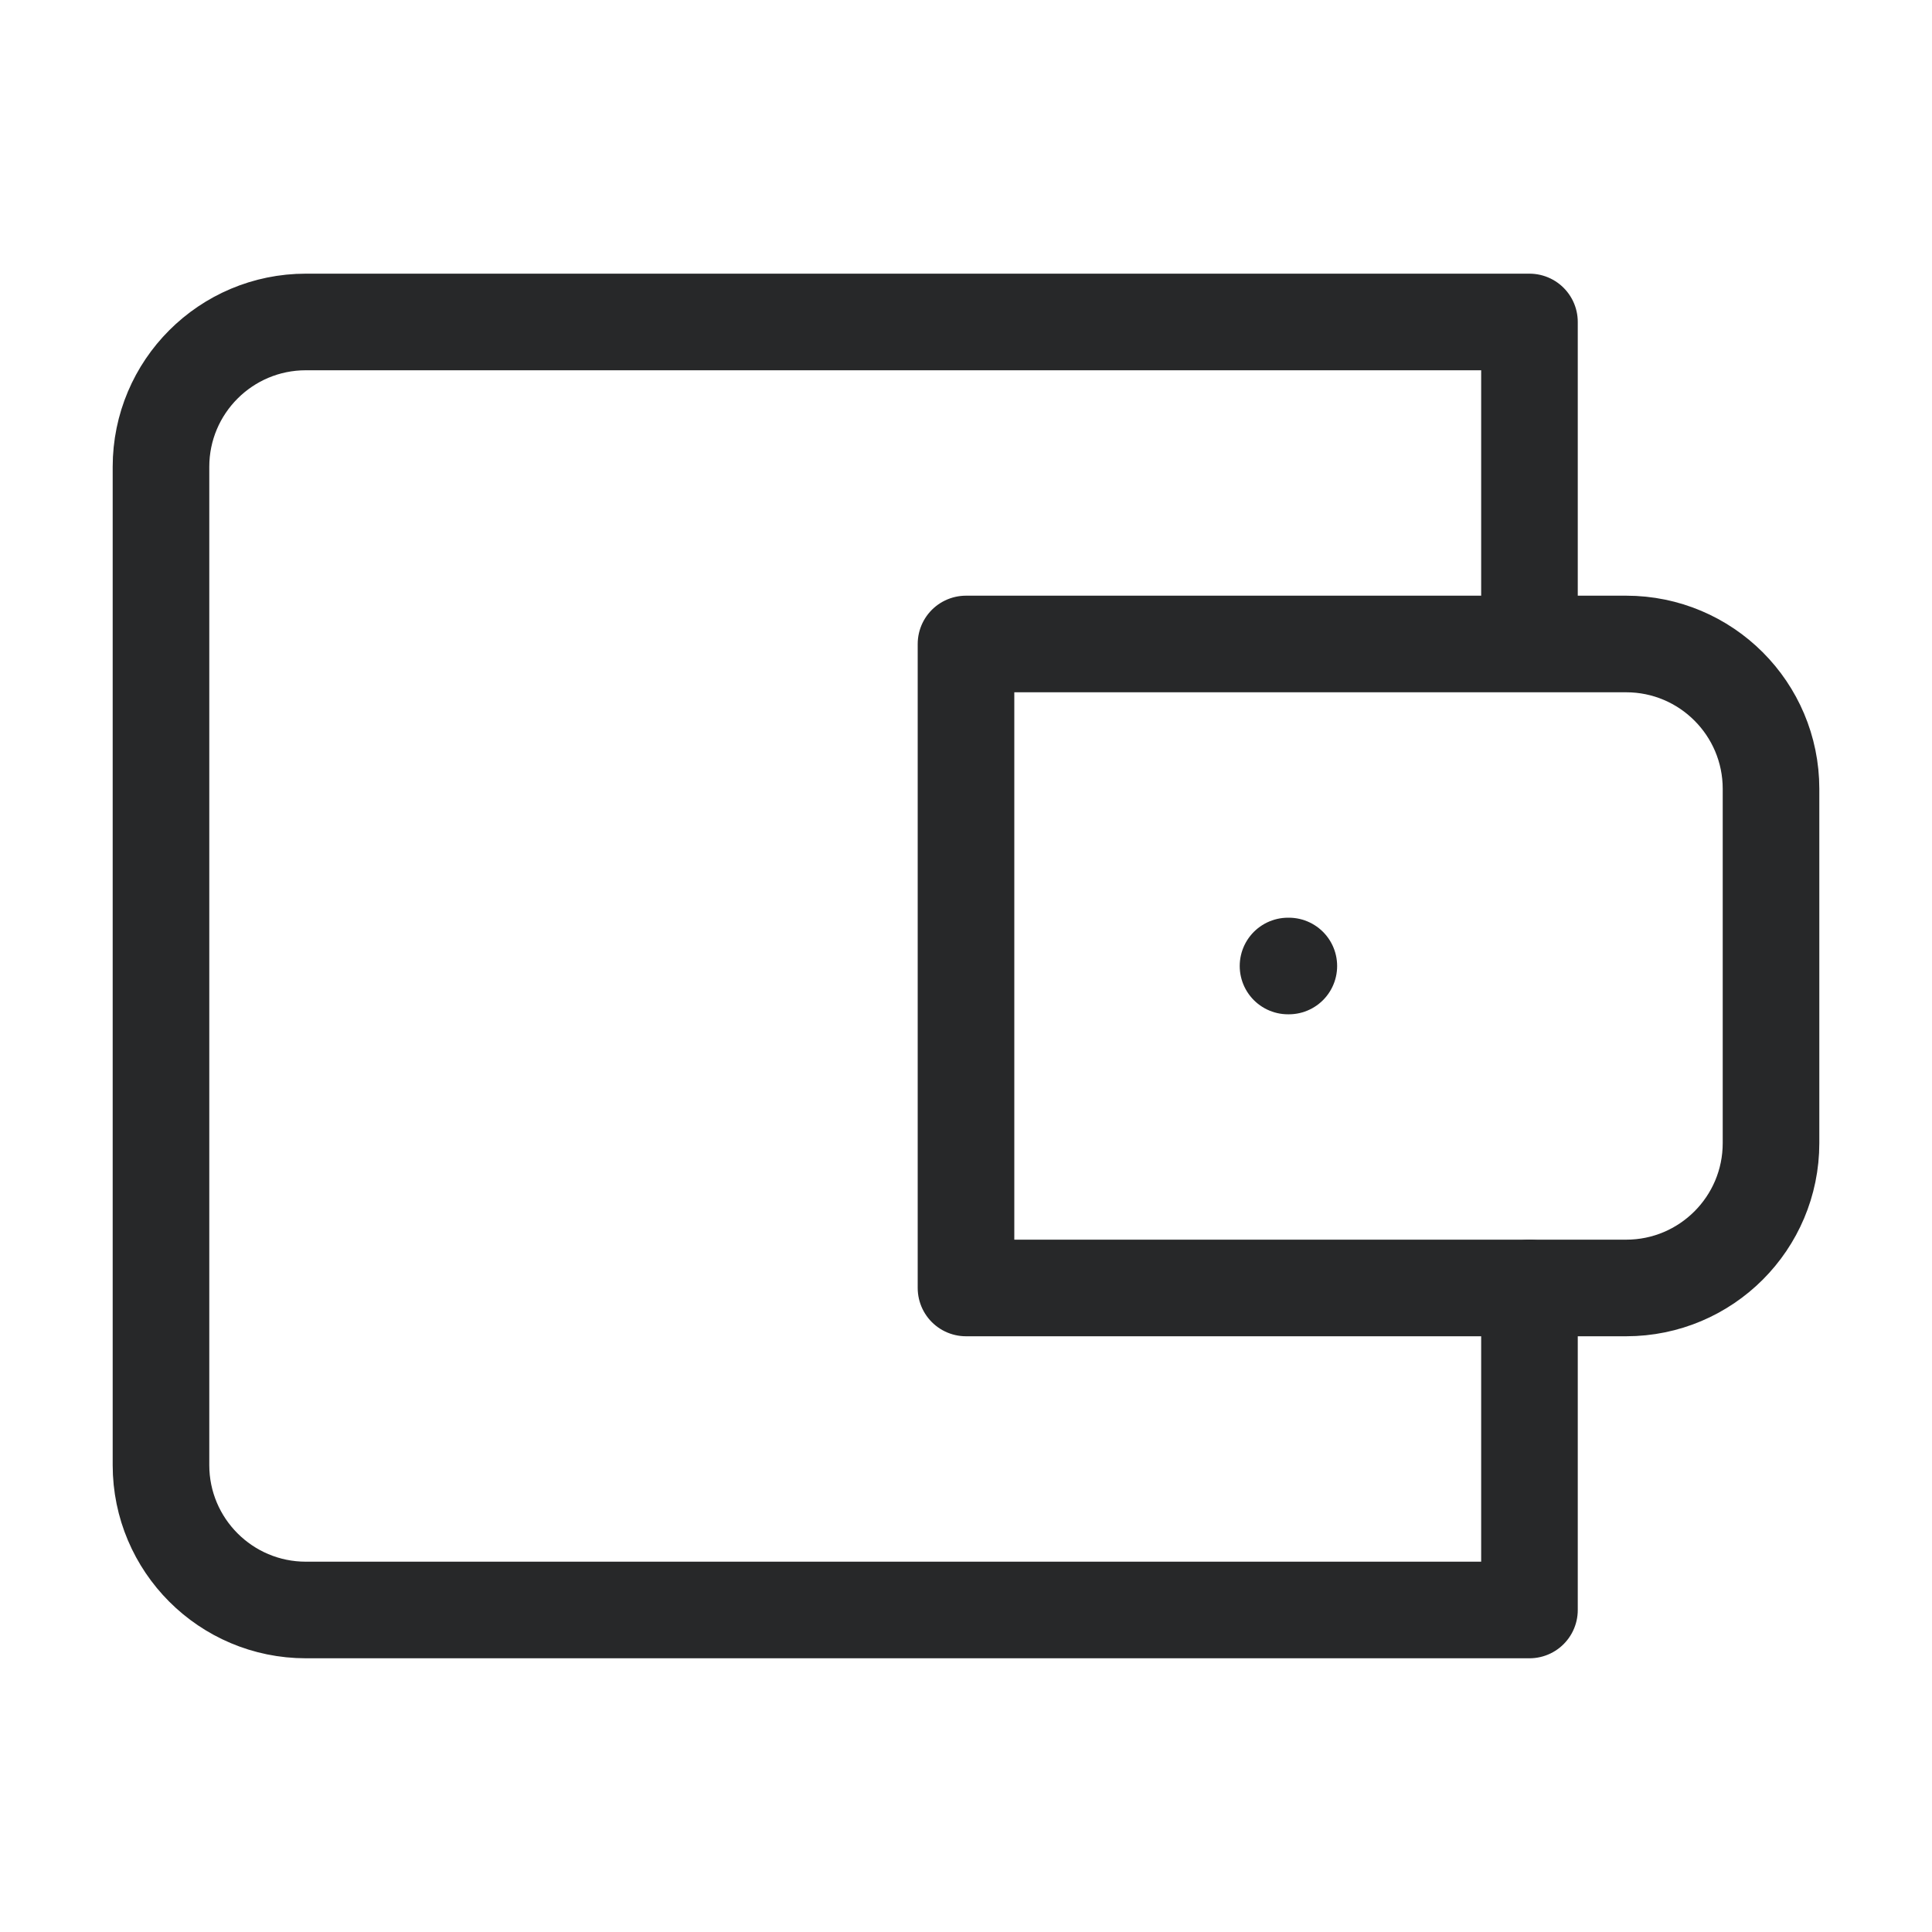
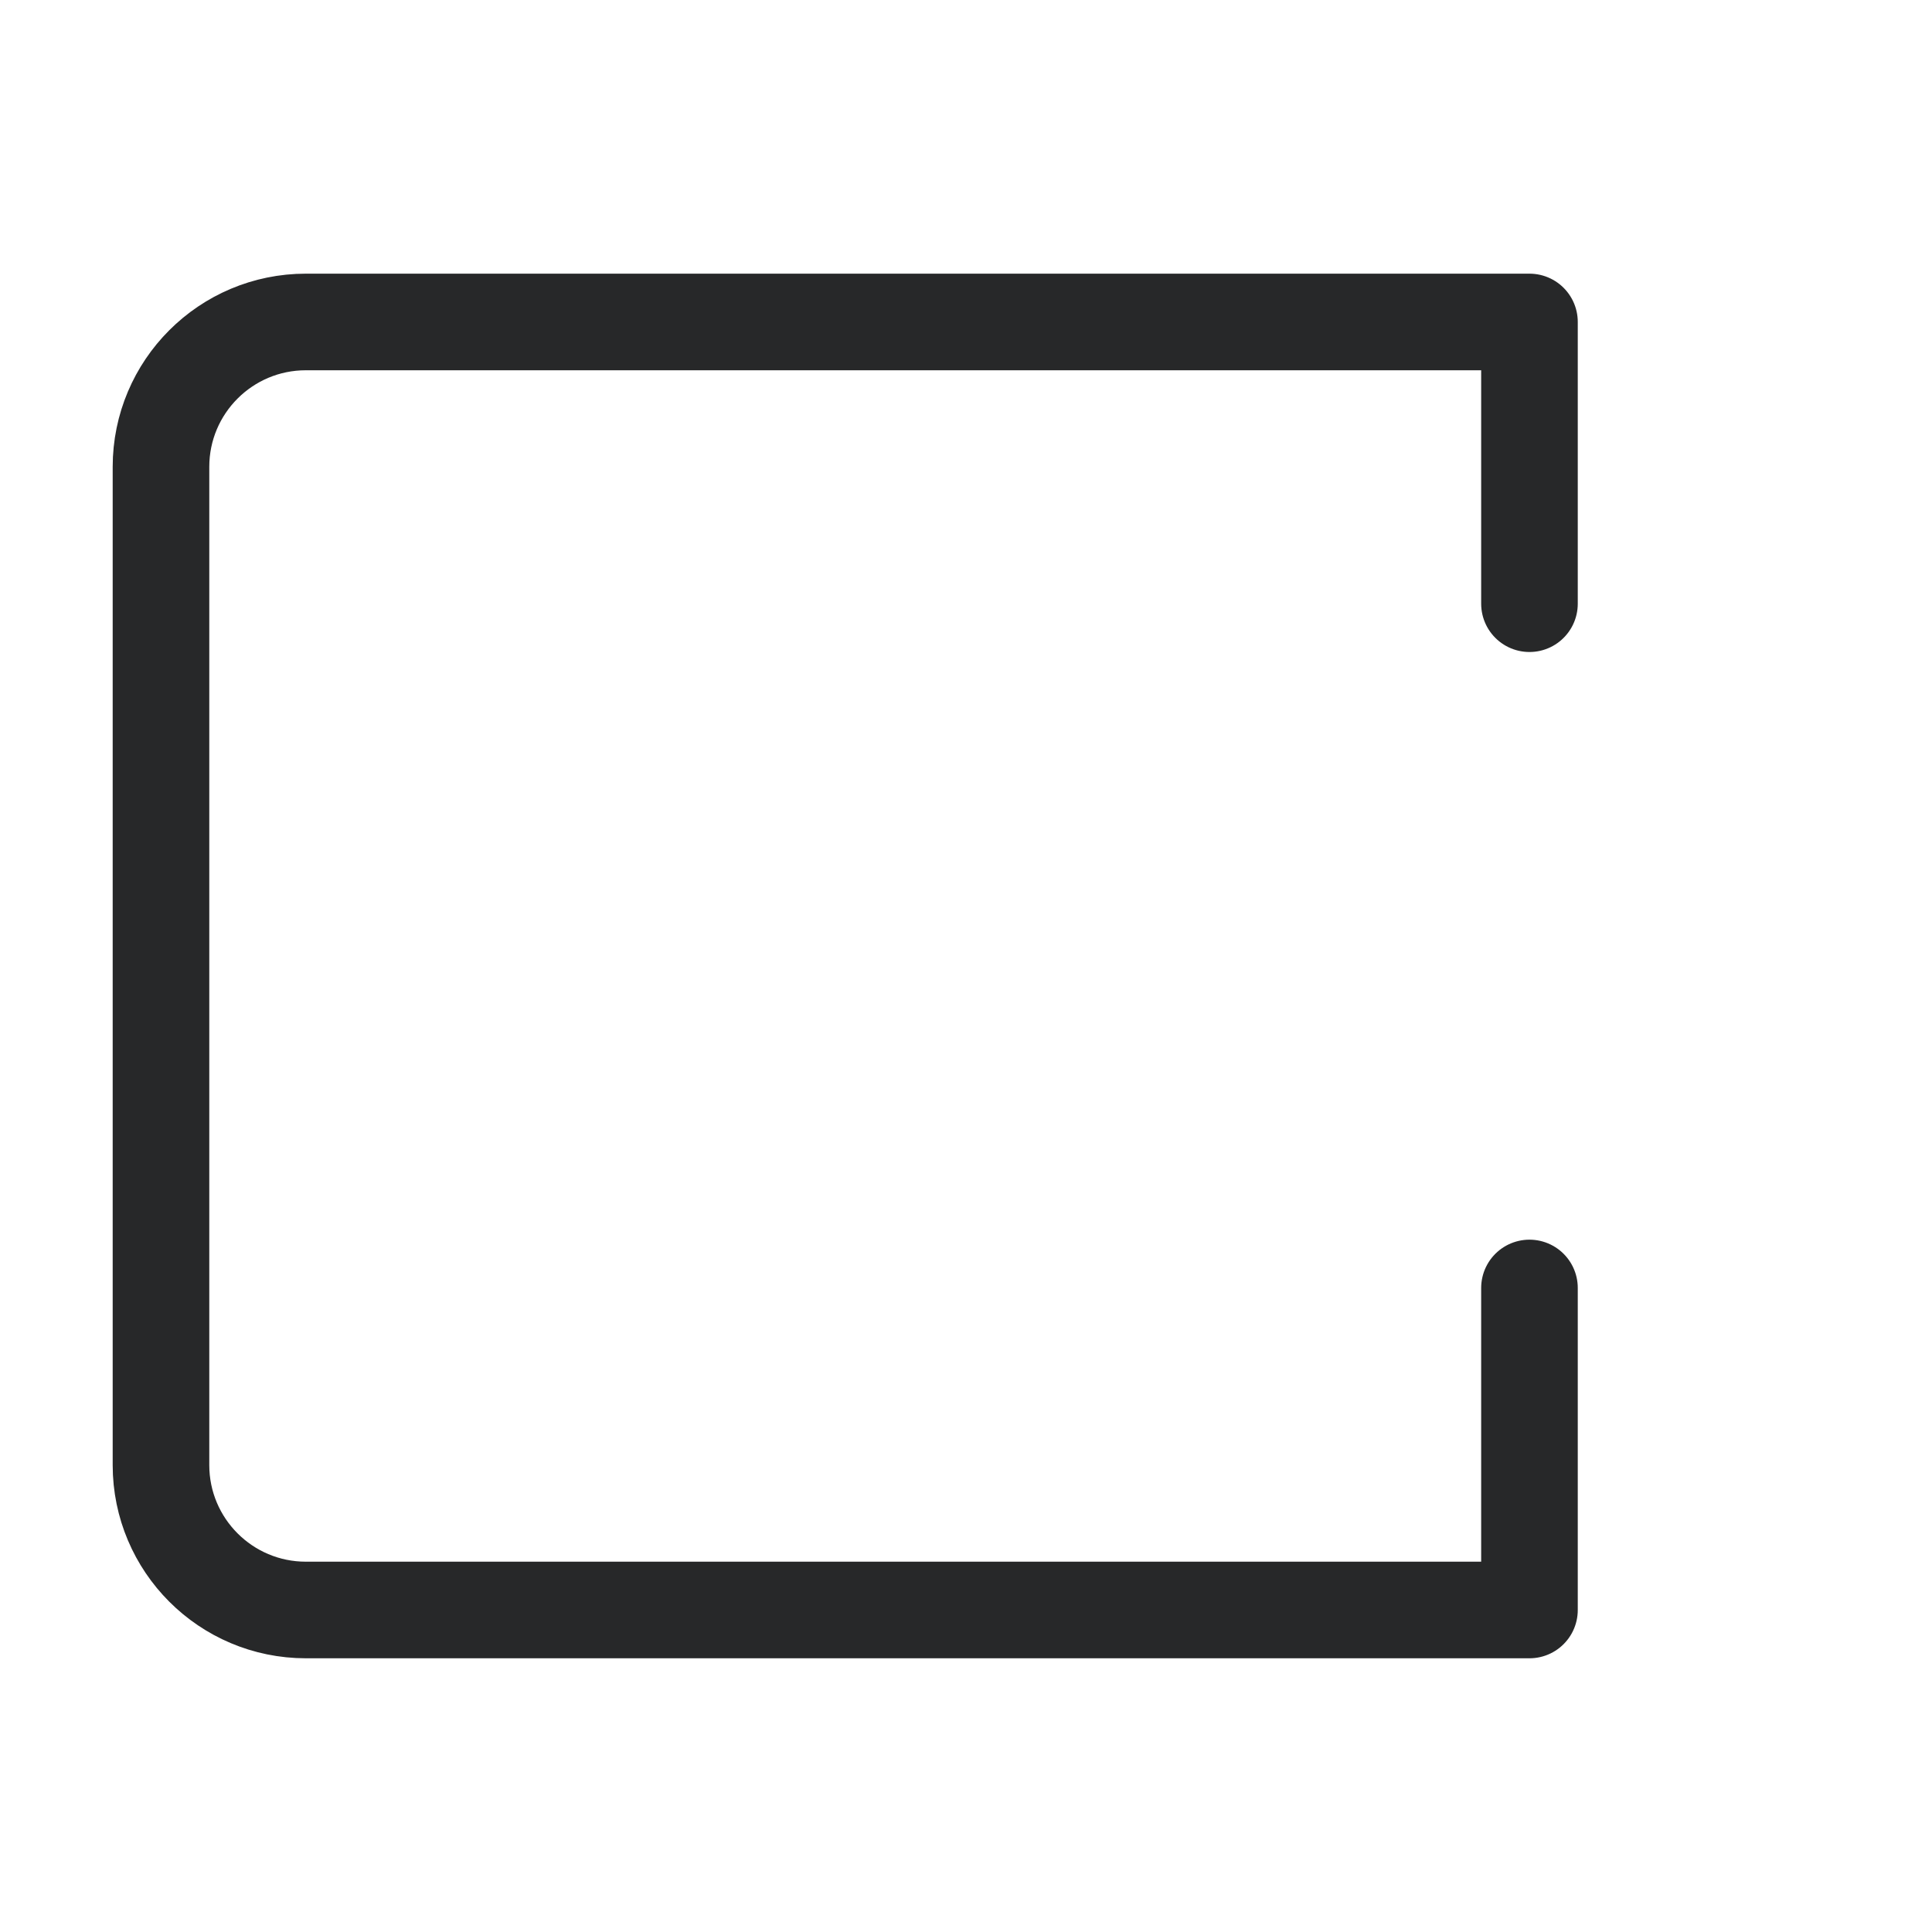
<svg xmlns="http://www.w3.org/2000/svg" width="40" height="40" viewBox="0 0 40 40" fill="none">
  <g id="wallet-outline">
-     <path id="Line" d="M26.667 20H26.684" stroke="#272829" stroke-width="2" stroke-linecap="round" />
    <path id="Rectangle 6513" d="M31.666 12.499V6.666H6.333C4.676 6.666 3.333 8.009 3.333 9.666V30.333C3.333 31.989 4.676 33.333 6.333 33.333H31.666V26.666" stroke="#272829" stroke-width="2" stroke-linecap="round" stroke-linejoin="round" />
-     <path id="Rectangle 6514" d="M33.667 26.666H20V13.333H33.667C35.324 13.333 36.667 14.676 36.667 16.333V23.666C36.667 25.323 35.324 26.666 33.667 26.666Z" stroke="#272829" stroke-width="2" stroke-linecap="round" stroke-linejoin="round" />
  </g>
</svg>